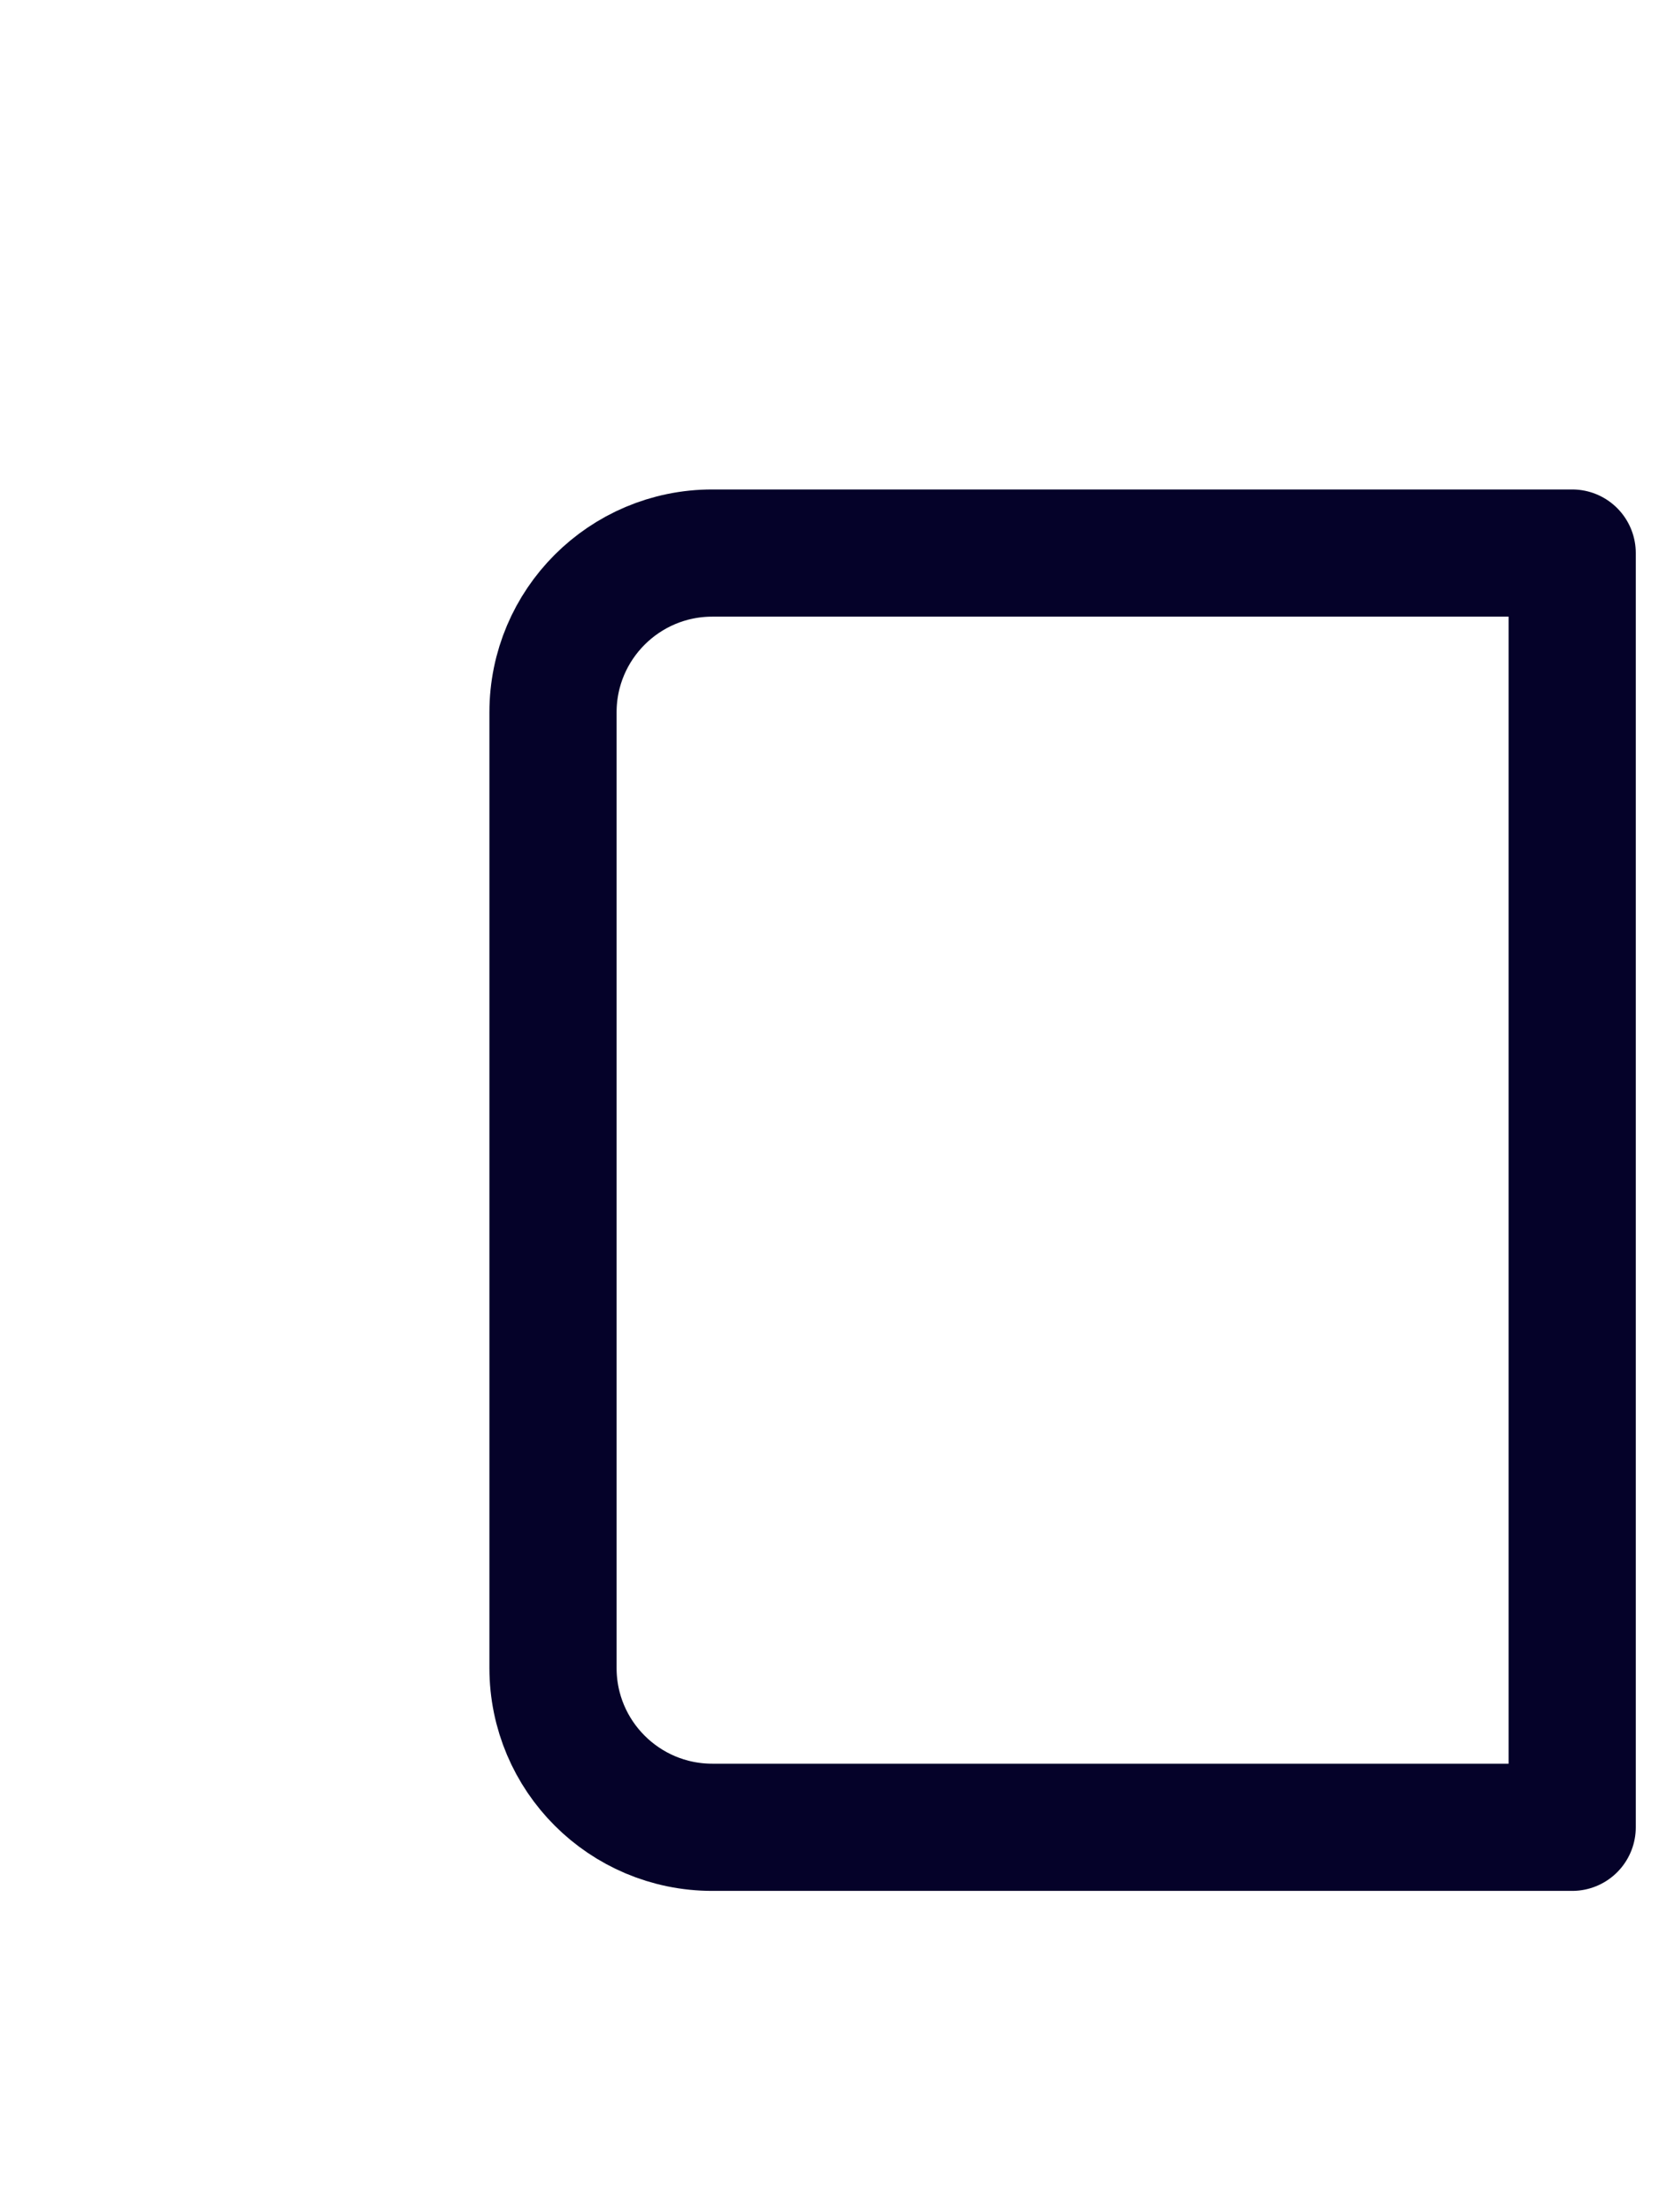
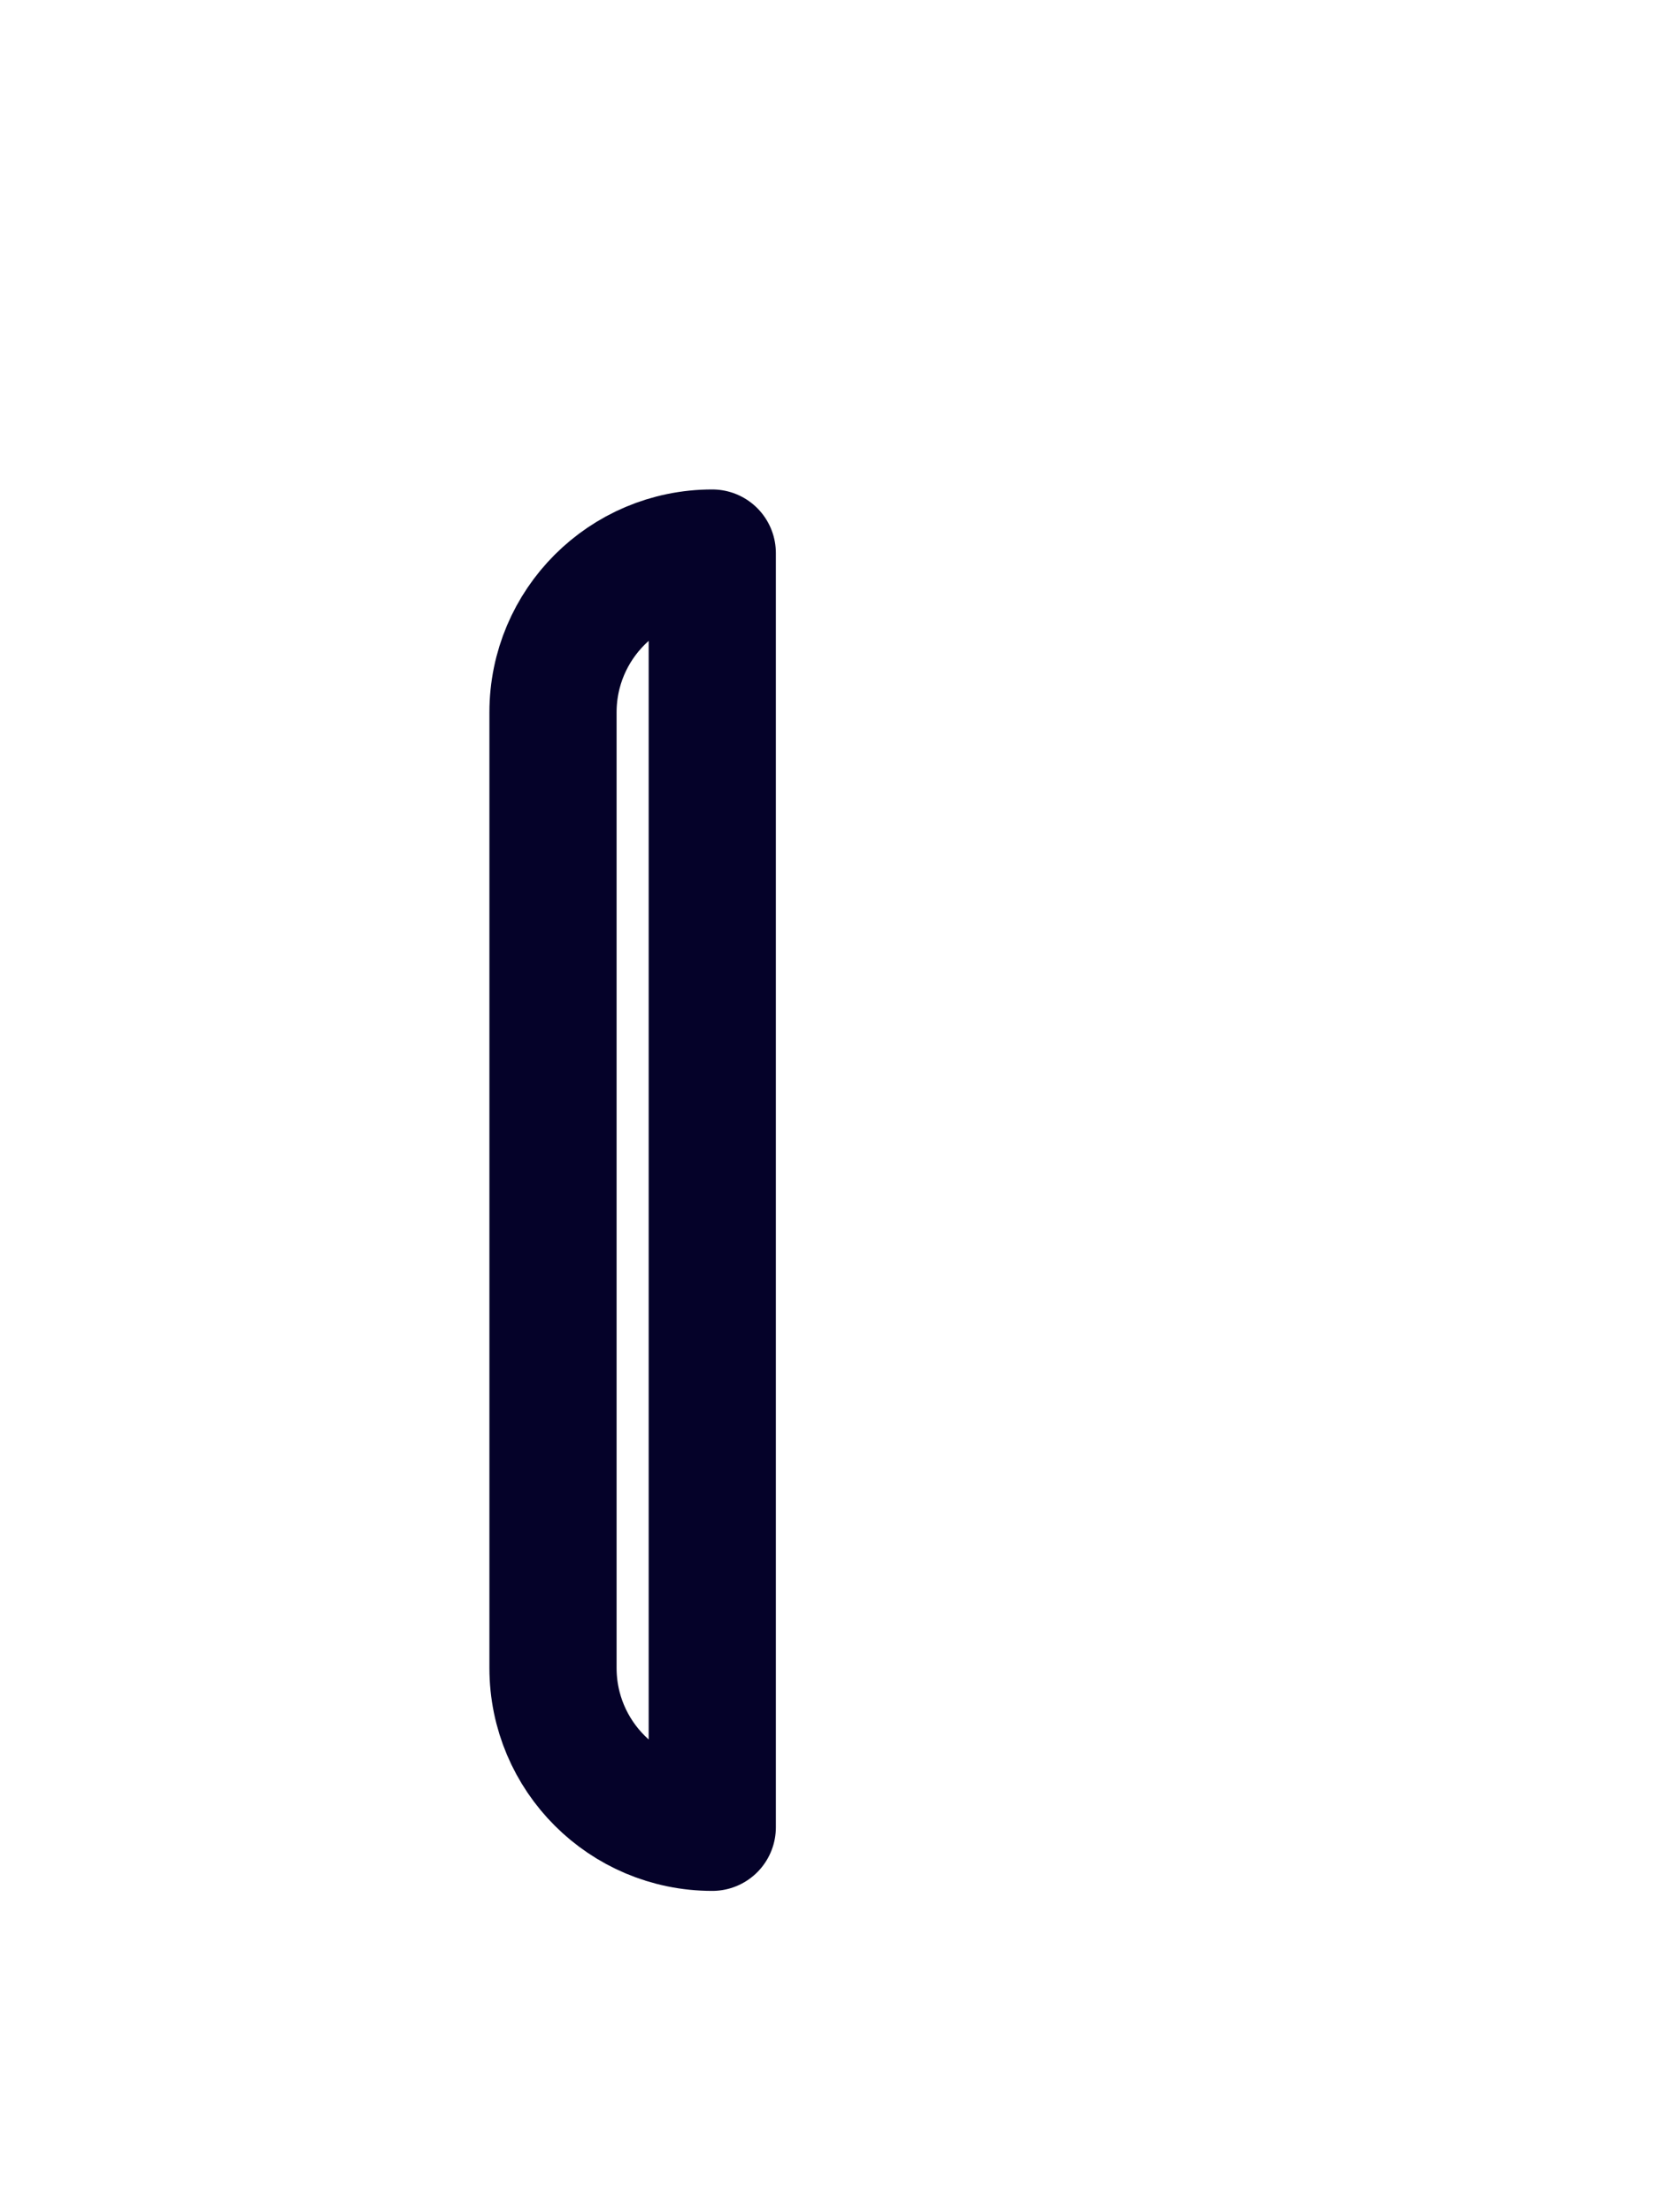
<svg xmlns="http://www.w3.org/2000/svg" fill="none" height="100%" overflow="visible" preserveAspectRatio="none" style="display: block;" viewBox="0 0 3 4" width="100%">
-   <path clip-rule="evenodd" d="M1.288 1H2.843V3.304H1.288C1.129 3.304 1 3.175 1 3.016V1.288C1 1.129 1.129 1 1.288 1Z" fill-rule="evenodd" id="Shape" stroke="#050229" stroke-linecap="round" stroke-linejoin="round" stroke-width="0.23" />
+   <path clip-rule="evenodd" d="M1.288 1V3.304H1.288C1.129 3.304 1 3.175 1 3.016V1.288C1 1.129 1.129 1 1.288 1Z" fill-rule="evenodd" id="Shape" stroke="#050229" stroke-linecap="round" stroke-linejoin="round" stroke-width="0.23" />
</svg>